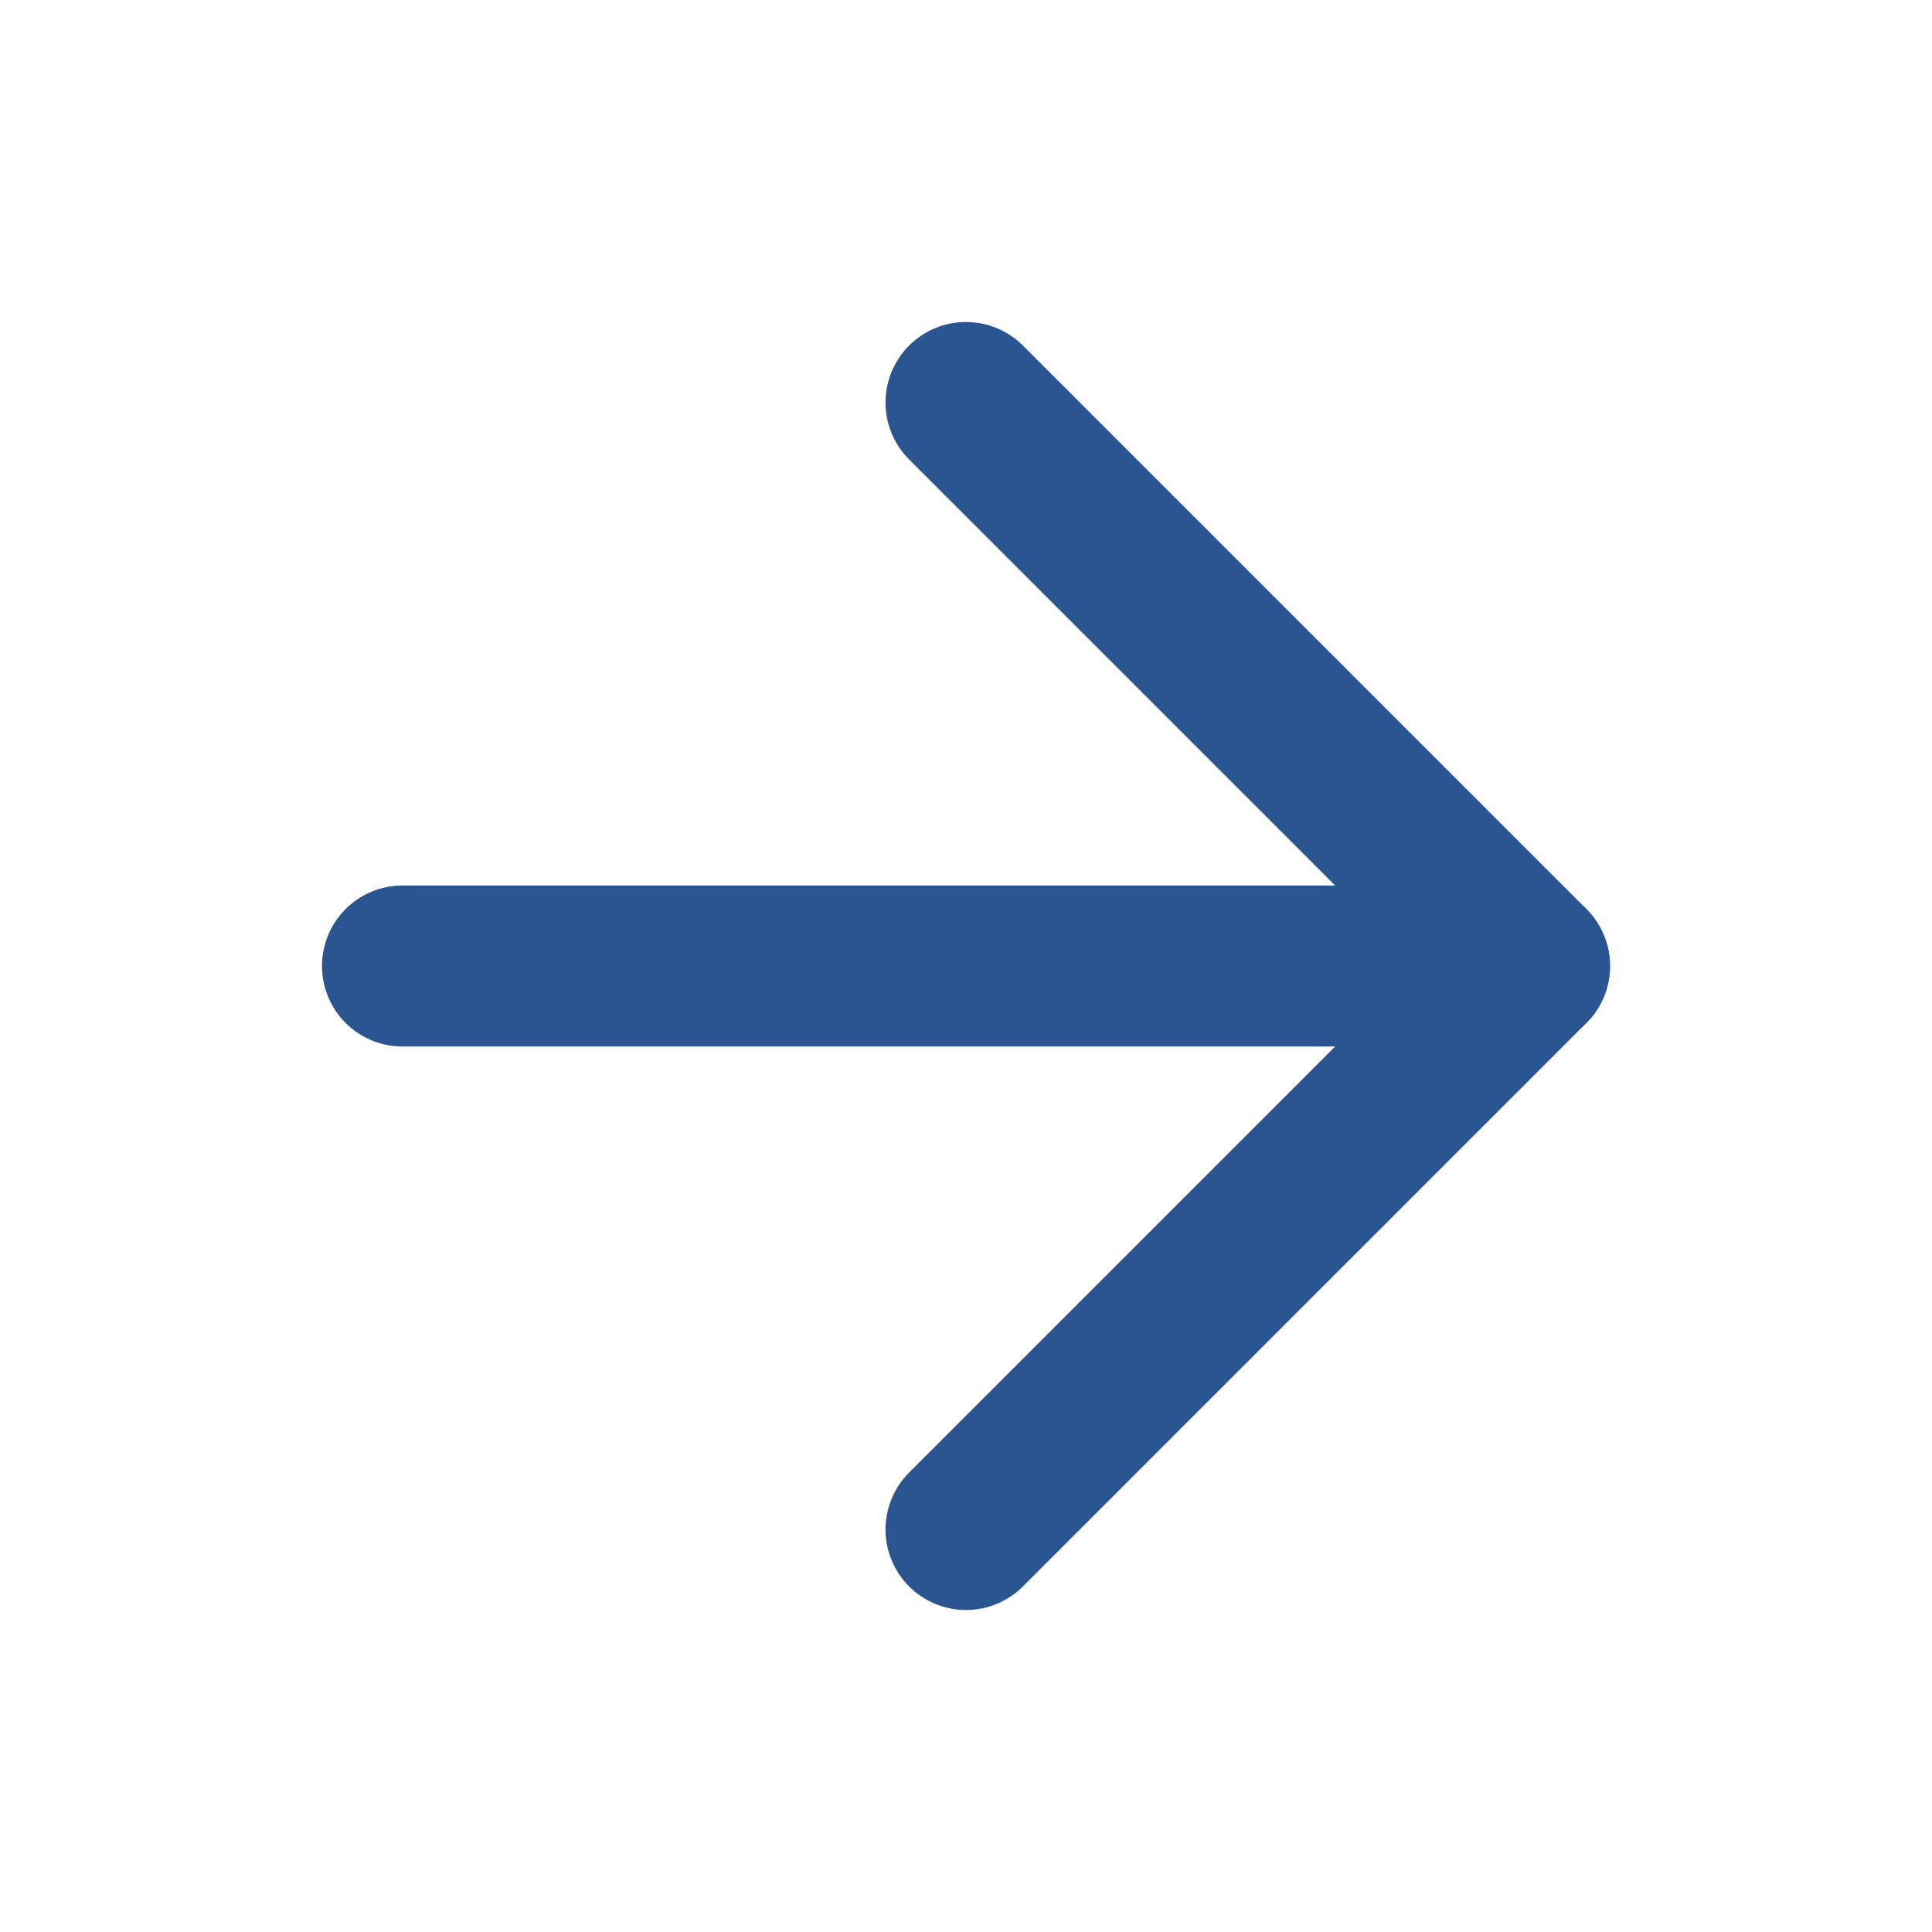
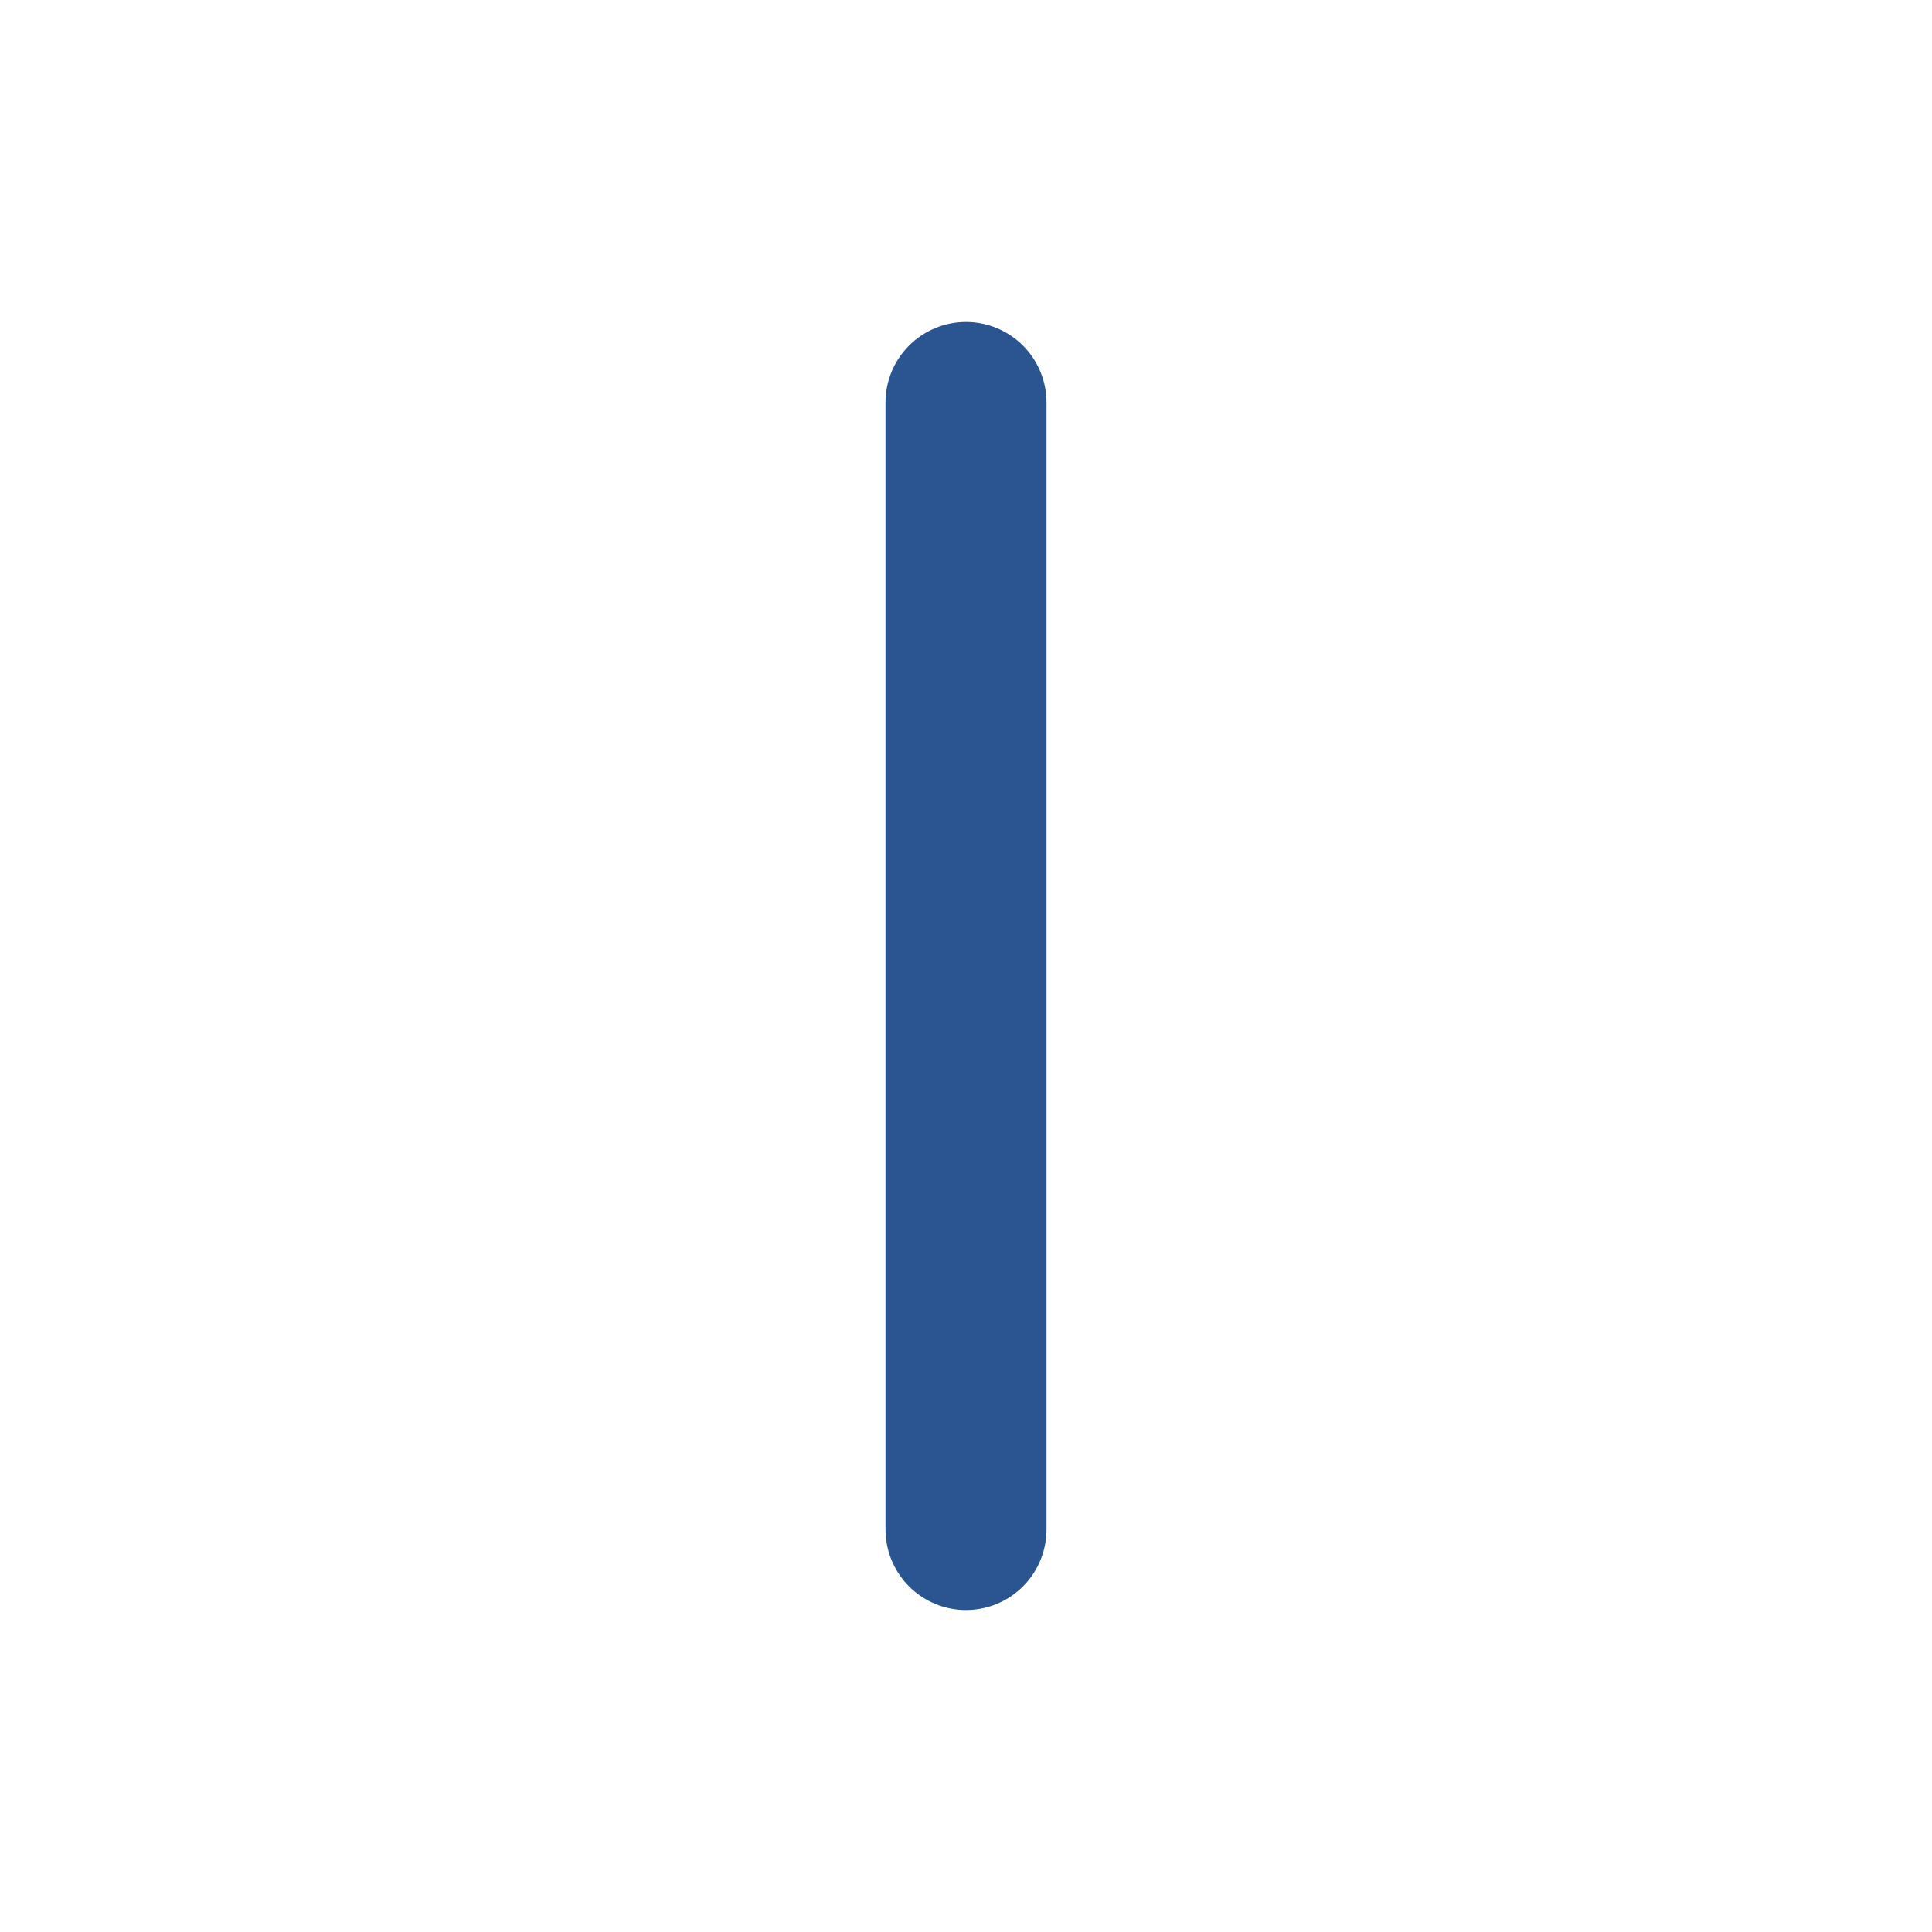
<svg xmlns="http://www.w3.org/2000/svg" width="12" height="12" viewBox="0 0 12 12" fill="none">
-   <path d="M2.5 6H9.5" stroke="#2A5590" stroke-linecap="round" stroke-linejoin="round" />
-   <path d="M6 2.5L9.5 6L6 9.5" stroke="#2A5590" stroke-linecap="round" stroke-linejoin="round" />
+   <path d="M6 2.5L6 9.5" stroke="#2A5590" stroke-linecap="round" stroke-linejoin="round" />
</svg>